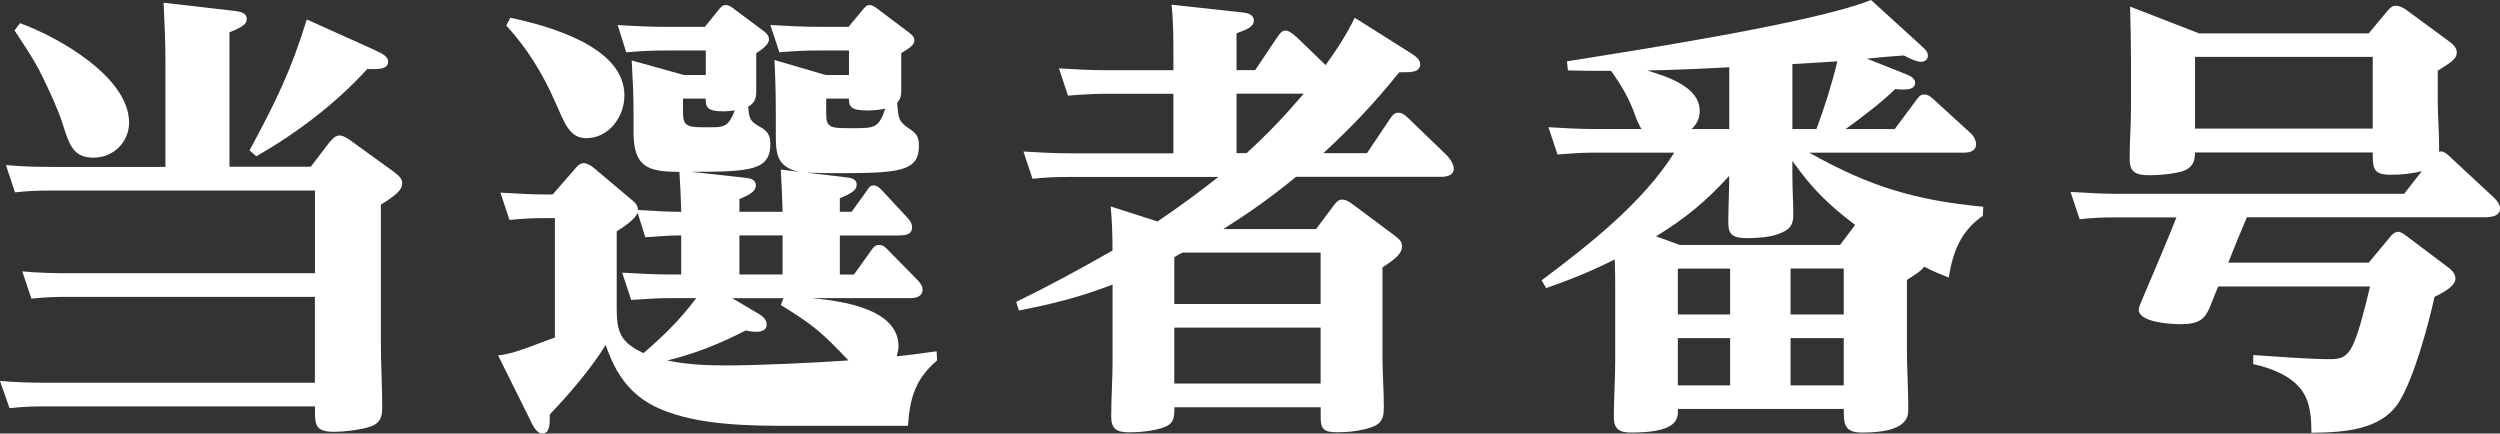
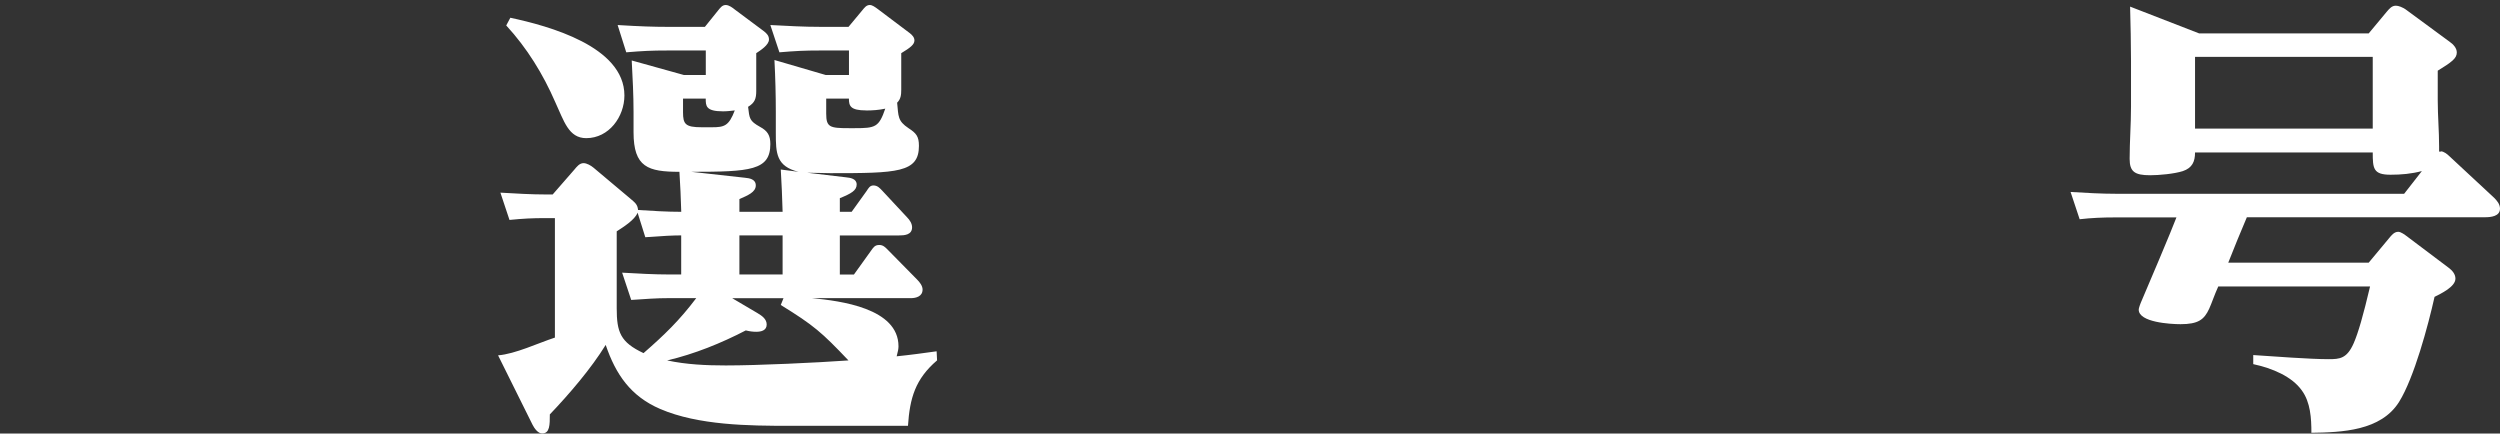
<svg xmlns="http://www.w3.org/2000/svg" id="a" viewBox="0 0 438.09 75.97">
  <rect x="0" y="0" width="438.09" height="75.97" fill="#333333" stroke="none" />
  <defs>
    <style>.b{fill:#fff;}</style>
  </defs>
-   <path class="b" d="M57.82,24.85c.4-.48.96-1.11,1.67-1.11.64,0,1.35.48,1.83.8l7.49,5.42c1.27.96,1.67,1.35,1.67,2.23,0,1.11-1.27,2.15-3.74,3.66v24.05c0,3.82.24,7.65.24,11.55,0,2.39-.88,3.11-3.34,3.66-1.59.32-3.5.56-5.18.56-3.11,0-3.26-1.27-3.26-3.42v-1.04H7.72c-2.07,0-4.06.08-6.05.32l-1.67-4.78c2.71.24,5.33.32,8.04.32h47.14v-15.05H11.55c-2.15,0-3.9.08-6.05.32l-1.59-4.78c2.63.24,5.34.32,7.96.32h43.32v-14.49H8.68c-2.23,0-3.82.08-6.05.32l-1.59-4.78c2.63.24,5.33.32,7.96.32h19.99V10.75c0-3.42-.16-6.85-.32-10.27l12.42,1.43c1.35.16,2.15.48,2.15,1.43,0,.88-.8,1.43-3.03,2.31v23.57h14.25l3.34-4.38ZM22.62,21.5c0,3.42-2.79,6.13-6.21,6.13s-4.22-1.99-5.42-5.89c-.88-2.87-3.42-8.12-4.22-9.64-1.19-2.23-2.87-4.7-4.22-6.77l.96-1.27c6.61,2.39,19.11,9.4,19.11,17.44ZM65.62,8.76c1.59.72,2.39,1.19,2.39,2.07,0,1.27-1.67,1.27-2.55,1.27h-1.11c-5.5,6.05-12.34,11.23-19.43,15.29l-1.19-1.04c4.46-8.28,7.25-13.86,10.03-22.94l11.87,5.34Z" />
  <path class="b" d="M164.13,61.56l.08,1.59c-3.82,3.27-4.78,6.61-5.1,11.47h-20.71c-7.17,0-16.01-.08-22.7-2.95-5.18-2.23-7.8-6.05-9.56-11.23-2.55,4.14-6.37,8.6-9.79,12.18,0,1.83,0,3.34-1.35,3.34-.72,0-1.35-.88-1.67-1.51l-6.05-12.18c3.03-.24,7.01-2.15,9.96-3.11v-20.94h-1.51c-2.55,0-3.98.08-6.45.32l-1.59-4.78c2.71.16,5.42.32,8.04.32h1.12l3.82-4.38c.4-.48.88-1.11,1.59-1.11.56,0,1.27.4,1.75.8l6.45,5.42c.72.64,1.27.96,1.35,1.99,2.55.16,5.02.32,7.57.32-.08-2.39-.16-4.7-.32-7.01-5.5,0-8.04-.8-8.04-6.93v-3.5c0-3.03-.16-6.05-.32-9.08l9.16,2.55h3.82v-4.3h-6.61c-3.03,0-4.38.08-7.33.32l-1.51-4.78c3.9.24,6.37.32,8.76.32h6.53l2.31-2.87c.4-.48.72-.96,1.35-.96.56,0,1.2.48,1.59.8l5.02,3.74c.64.48.96.88.96,1.51,0,.96-1.51,1.91-2.23,2.39v6.61c0,1.35-.24,2.07-1.43,2.79.24,2.07.24,2.47,2.07,3.5,1.35.72,1.83,1.51,1.83,3.03,0,4.62-3.5,4.86-13.86,4.86l9.4,1.04c.8.08,1.91.24,1.91,1.35,0,1.19-1.43,1.75-2.87,2.39v2.23h7.57c-.08-2.47-.16-4.94-.32-7.41l3.11.4c-3.9-.96-3.98-3.26-3.98-6.77v-3.66c0-3.03-.08-6.05-.24-9.16l9,2.63h4.06v-4.3h-4.94c-2.95,0-4.38.08-7.25.32l-1.59-4.78c3.11.16,5.73.32,8.84.32h4.86l2.39-2.87c.4-.48.72-.96,1.35-.96.4,0,.88.32,1.51.8l5.5,4.14c.4.32.8.72.8,1.27,0,.72-.72,1.27-2.31,2.23v6.37c0,.96-.08,1.67-.72,2.31.24,2.39.08,3.19,1.99,4.46,1.35.88,1.83,1.43,1.83,3.11,0,4.7-3.82,4.78-15.53,4.78-1.35,0-2.71-.08-4.06-.08l6.77.8c.8.08,1.91.24,1.91,1.27s-.96,1.59-2.95,2.39v2.39h2.07l2.63-3.66c.32-.48.56-.96,1.19-.96.72,0,1.12.48,1.51.88l4.38,4.7c.48.48.88,1.11.88,1.75,0,1.35-1.35,1.43-2.31,1.43h-10.35v6.85h2.47l3.03-4.22c.4-.56.64-.96,1.43-.96.64,0,1.04.4,1.43.8l5.18,5.26c.48.48.96,1.11.96,1.75,0,1.19-1.11,1.51-2.07,1.51h-17.28c4.94.48,15.13,1.75,15.13,8.44,0,.4-.08.88-.32,1.75,2.39-.24,4.7-.56,7.01-.88ZM109.42,16.72c0,3.74-2.71,7.49-6.69,7.49-3.11,0-3.9-3.03-5.42-6.29-2.15-4.94-4.94-9.48-8.6-13.46l.72-1.35c6.69,1.43,19.99,5.02,19.99,13.62ZM122,52.24h-4.54c-2.71,0-4.22.16-6.85.32l-1.59-4.78c2.79.16,5.57.32,8.36.32h1.99v-6.85c-1.35,0-3.11.08-6.29.32l-1.35-4.3c-.48,1.27-2.55,2.55-3.66,3.27v13.46c0,4.22.64,5.97,4.7,7.88,3.66-3.19,6.29-5.73,9.24-9.64ZM136.82,53.44l.48-1.19h-9l4.46,2.63c.8.48,1.59,1.04,1.59,1.99,0,1.04-.96,1.27-1.83,1.27-.64,0-1.19-.08-1.83-.24-4.3,2.23-9,4.14-13.78,5.26,3.34.72,6.85.88,10.27.88,5.65,0,15.85-.48,21.5-.88-4.7-4.94-6.05-6.13-11.87-9.72ZM126.7,19.51c-3.03,0-3.03-.96-3.03-2.23h-3.98v2.39c0,2.07.4,2.63,3.26,2.63h1.83c2.15,0,2.95-.24,3.98-2.95-.72.08-1.35.16-2.07.16ZM129.57,41.25v6.85h7.57v-6.85h-7.57ZM151.79,19.35c-2.79,0-3.03-.8-3.03-2.07h-3.98v2.63c0,2.39.64,2.55,3.98,2.55h1.04c3.58,0,4.22-.16,5.33-3.42-1.11.24-2.23.32-3.34.32Z" />
-   <path class="b" d="M237.4,3.11l9.96,6.29c.64.4,1.51,1.04,1.51,1.83,0,1.43-1.67,1.43-2.71,1.43h-.96c-4.3,5.34-8.2,9.48-13.3,14.18h7.64l4.06-6.05c.32-.48.72-1.04,1.43-1.04.64,0,1.19.4,1.67.88l6.85,6.61c.48.48,1.2,1.51,1.2,2.31,0,1.11-1.12,1.43-2.07,1.43h-25.56c-4.46,3.66-7.88,6.05-12.74,9.16h16.25l3.03-4.06c.48-.64.88-1.11,1.59-1.11.48,0,1.11.32,1.75.8l7.17,5.34c1.19.88,1.51,1.27,1.51,2.07,0,1.27-1.19,2.23-3.42,3.66v15.69c0,2.95.24,5.89.24,8.84,0,2.55-.8,3.19-3.26,3.82-1.59.4-3.26.56-4.94.56-2.31,0-2.87-.56-2.87-2.63v-1.75h-25.64v.4c0,1.59-.24,2.55-1.83,3.11-1.75.64-4.22.88-6.05.88-2.31,0-3.19-.64-3.19-2.79,0-3.19.24-6.37.24-9.56v-13.54c-5.89,2.23-10.27,3.34-16.41,4.54l-.48-1.51c5.73-2.79,11.31-5.81,16.88-9,0-2.63-.08-5.18-.32-7.72l8.2,2.63c3.66-2.47,7.25-5.1,10.67-7.8h-26.36c-2.15,0-4.06.08-6.21.32l-1.59-4.78c2.63.16,5.33.32,8.04.32h18.24v-10.43h-12.26c-1.35,0-3.27.08-6.21.32l-1.59-4.78c2.63.16,5.34.32,7.96.32h12.1v-2.23c0-3.11,0-6.13-.32-9.24l12.42,1.35c.8.08,1.99.32,1.99,1.43,0,1.04-1.04,1.51-3.03,2.23v6.45h3.27l3.58-5.34c.8-1.19,1.12-1.59,1.75-1.59.48,0,1.12.4,2.15,1.35l4.86,4.7c1.91-2.63,3.66-5.34,5.1-8.28ZM205.78,45.07v8.2h25.64v-9h-24.21c-.48.24-.96.48-1.43.8ZM205.78,67.21h25.64v-9.8h-25.64v9.8ZM216.69,16.41v10.43h1.75c3.82-3.5,6.61-6.45,10.03-10.43h-11.79Z" />
-   <path class="b" d="M347.54,36.23l-.08,1.59c-3.9,2.71-5.26,6.37-5.97,10.83-1.43-.56-2.87-1.19-4.3-1.91-.56.8-2.15,1.75-3.03,2.31v12.26c0,3.34.24,6.77.24,10.43,0,1.35-.24,4.06-8.04,4.06-2.71,0-3.26-1.04-3.26-3.34v-.8h-29.07v.4c0,1.75-.72,3.74-8.2,3.74-1.99,0-3.03-.56-3.03-2.71,0-3.26.24-6.45.24-9.72v-12.34c0-1.83,0-3.66-.08-5.57-4.14,2.07-7.64,3.5-12.02,5.02l-.8-1.35c8.28-6.21,17.76-13.62,23.25-22.38h-14.25c-2.15,0-4.14.16-6.21.32l-1.59-4.78c2.63.16,5.34.32,8.04.32h8.28c-.4-.56-.88-1.67-1.12-2.39-.96-2.71-2.23-5.02-4.22-7.8-2.55,0-5.02,0-7.57-.08l-.16-1.59c11.95-1.91,43.4-6.77,53.28-10.75l9,8.2c.64.56.96.96.96,1.59,0,.72-.64,1.04-1.19,1.04-.72,0-1.67-.4-3.03-1.11-2.15.16-4.3.32-6.45.56l7.01,2.79c.64.24,1.43.72,1.43,1.43,0,1.04-1.12,1.19-1.91,1.19-.56,0-1.04,0-1.59-.08-2.23,2.23-6.13,5.18-8.68,7.01h8.6l3.74-5.02c.4-.56.72-1.04,1.43-1.04.64,0,1.04.32,1.67.88l6.37,5.81c.56.48,1.04,1.27,1.04,1.99,0,1.27-1.12,1.51-2.15,1.51h-27.08c10.43,5.89,18.56,8.36,30.5,9.48ZM288.61,12.34c3.34,1.04,9.24,2.79,9.24,7.09,0,1.27-.48,2.31-1.43,3.19h6.61v-10.83c-4.78.24-9.64.48-14.41.56ZM314.09,30.82c0,2.31.16,4.62.16,6.85,0,1.91-.72,2.63-2.63,3.34-1.43.56-3.74.72-5.34.72-2.63,0-3.42-.56-3.42-2.71,0-2.71.16-5.49.16-8.2-3.98,4.38-7.72,7.49-12.82,10.59l4.14,1.51h28.11l2.63-3.5c-4.78-3.66-7.49-6.29-10.99-11.23v2.63ZM294.02,55.11h9.16v-8.04h-9.16v8.04ZM294.02,67.53h9.16v-8.28h-9.16v8.28ZM323.09,47.06h-9.32v8.04h9.32v-8.04ZM323.09,59.25h-9.32v8.28h9.32v-8.28ZM314.09,11.23v11.39h4.22c1.43-3.9,2.71-7.88,3.66-11.87l-7.88.48Z" />
  <path class="b" d="M427.74,26.52c.48,0,1.11.48,1.51.88l7.8,7.25c.48.48,1.04,1.11,1.04,1.91,0,1.35-1.59,1.51-2.63,1.51h-41.73c-1.12,2.63-2.23,5.34-3.26,7.96h24.61l3.58-4.3c.4-.48.88-1.11,1.59-1.11.48,0,1.12.48,1.75.96l7.09,5.34c.64.48,1.19,1.11,1.19,1.91,0,1.43-2.55,2.63-3.66,3.19-1.12,5.02-3.58,14.18-6.21,18.4-3.19,5.1-10.03,5.34-15.37,5.42,0-2.55-.16-5.34-1.67-7.41-1.75-2.47-5.18-3.9-8.52-4.62v-1.59c3.66.24,9.88.72,13.22.72,1.91,0,3.19-.08,4.38-2.79.8-1.83,1.67-4.86,2.87-9.95h-26.6c-.72,1.59-1.12,2.87-1.59,3.9-.88,1.91-1.91,2.71-5.02,2.71-1.75,0-7.33-.32-7.33-2.55,0-.24.24-.96.56-1.67.56-1.27,5.42-12.74,6.05-14.49h-10.83c-2.07,0-4.06.08-6.13.32l-1.59-4.78c2.63.16,5.34.32,8.04.32h50.41l3.11-3.98c-1.83.48-3.58.64-5.5.64-3.03,0-3.11-1.11-3.11-3.9h-31.14c0,1.59-.48,2.71-2.15,3.27-1.51.48-4.14.72-5.73.72-2.71,0-3.58-.64-3.58-2.87,0-3.03.24-6.05.24-9.16v-7.96c0-3.19-.08-6.37-.16-9.56l12.11,4.7h29.7l3.18-3.82c.48-.56.88-1.04,1.59-1.04.4,0,1.2.24,1.91.8l7.57,5.57c.56.4,1.19,1.04,1.19,1.83,0,1.04-.88,1.67-3.34,3.19v5.18c0,2.71.24,5.42.24,8.12v.88h.32ZM384.65,22.54h31.14v-12.58h-31.14v12.58Z" />
</svg>